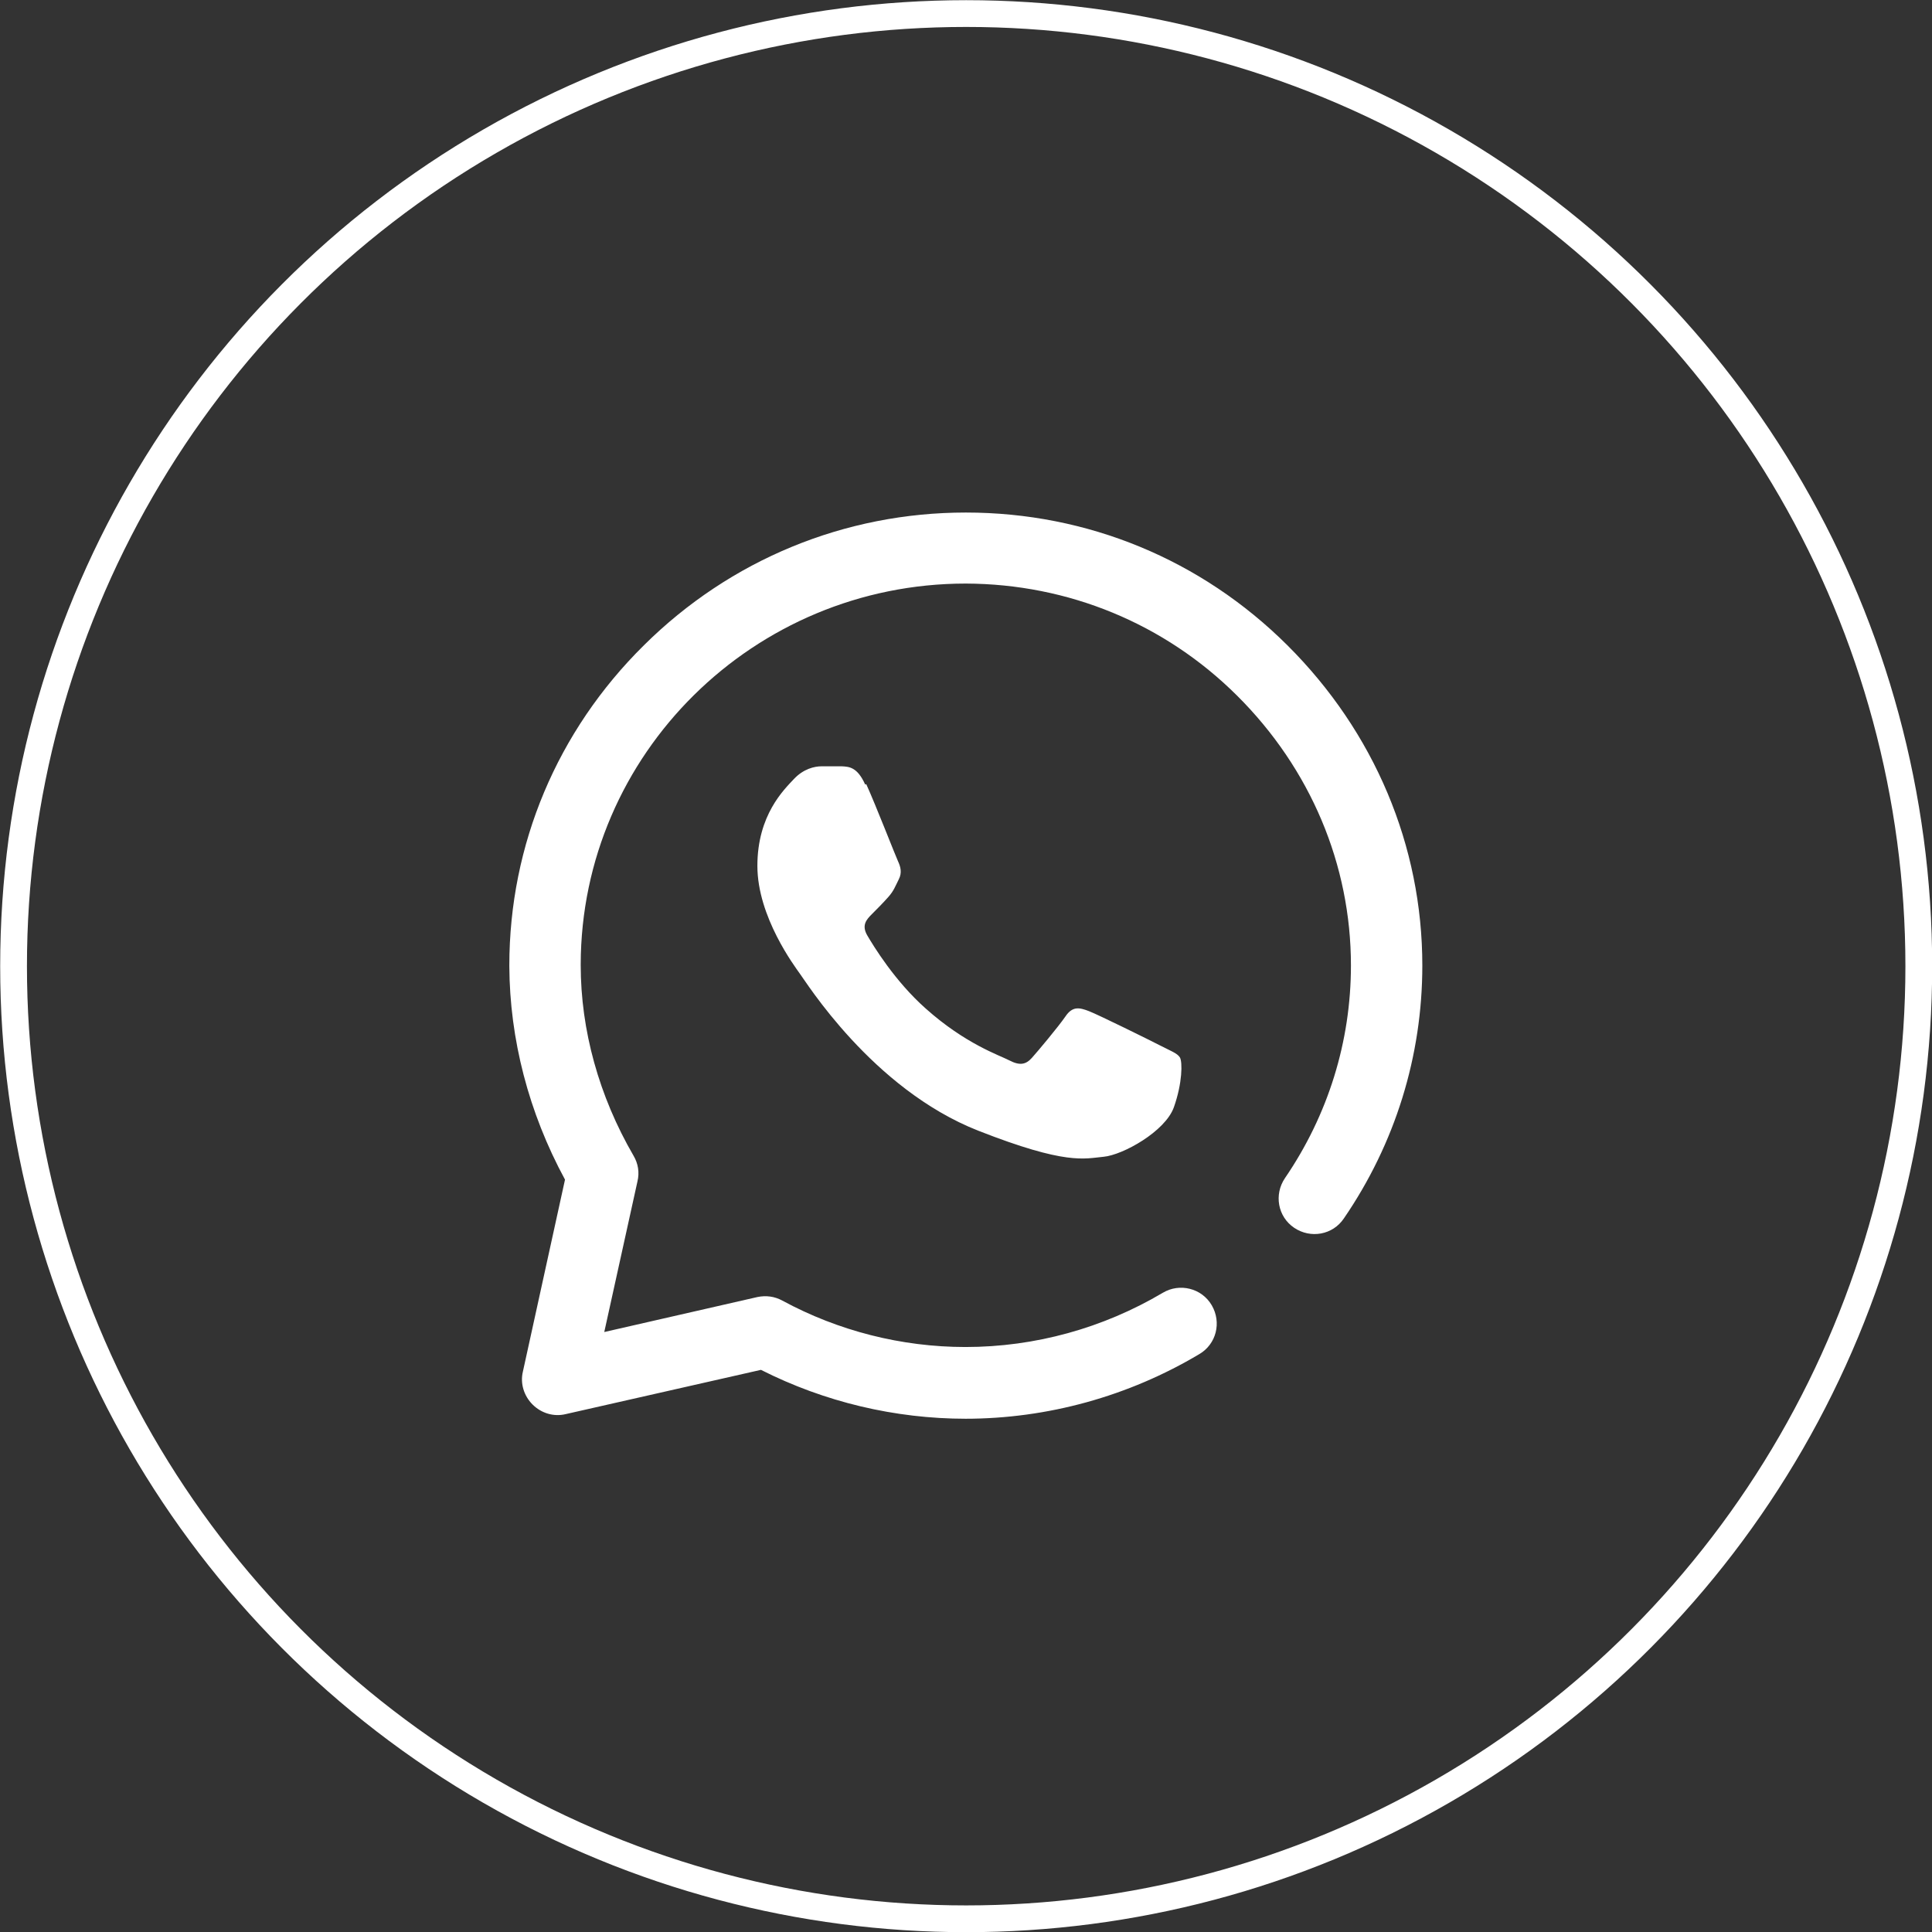
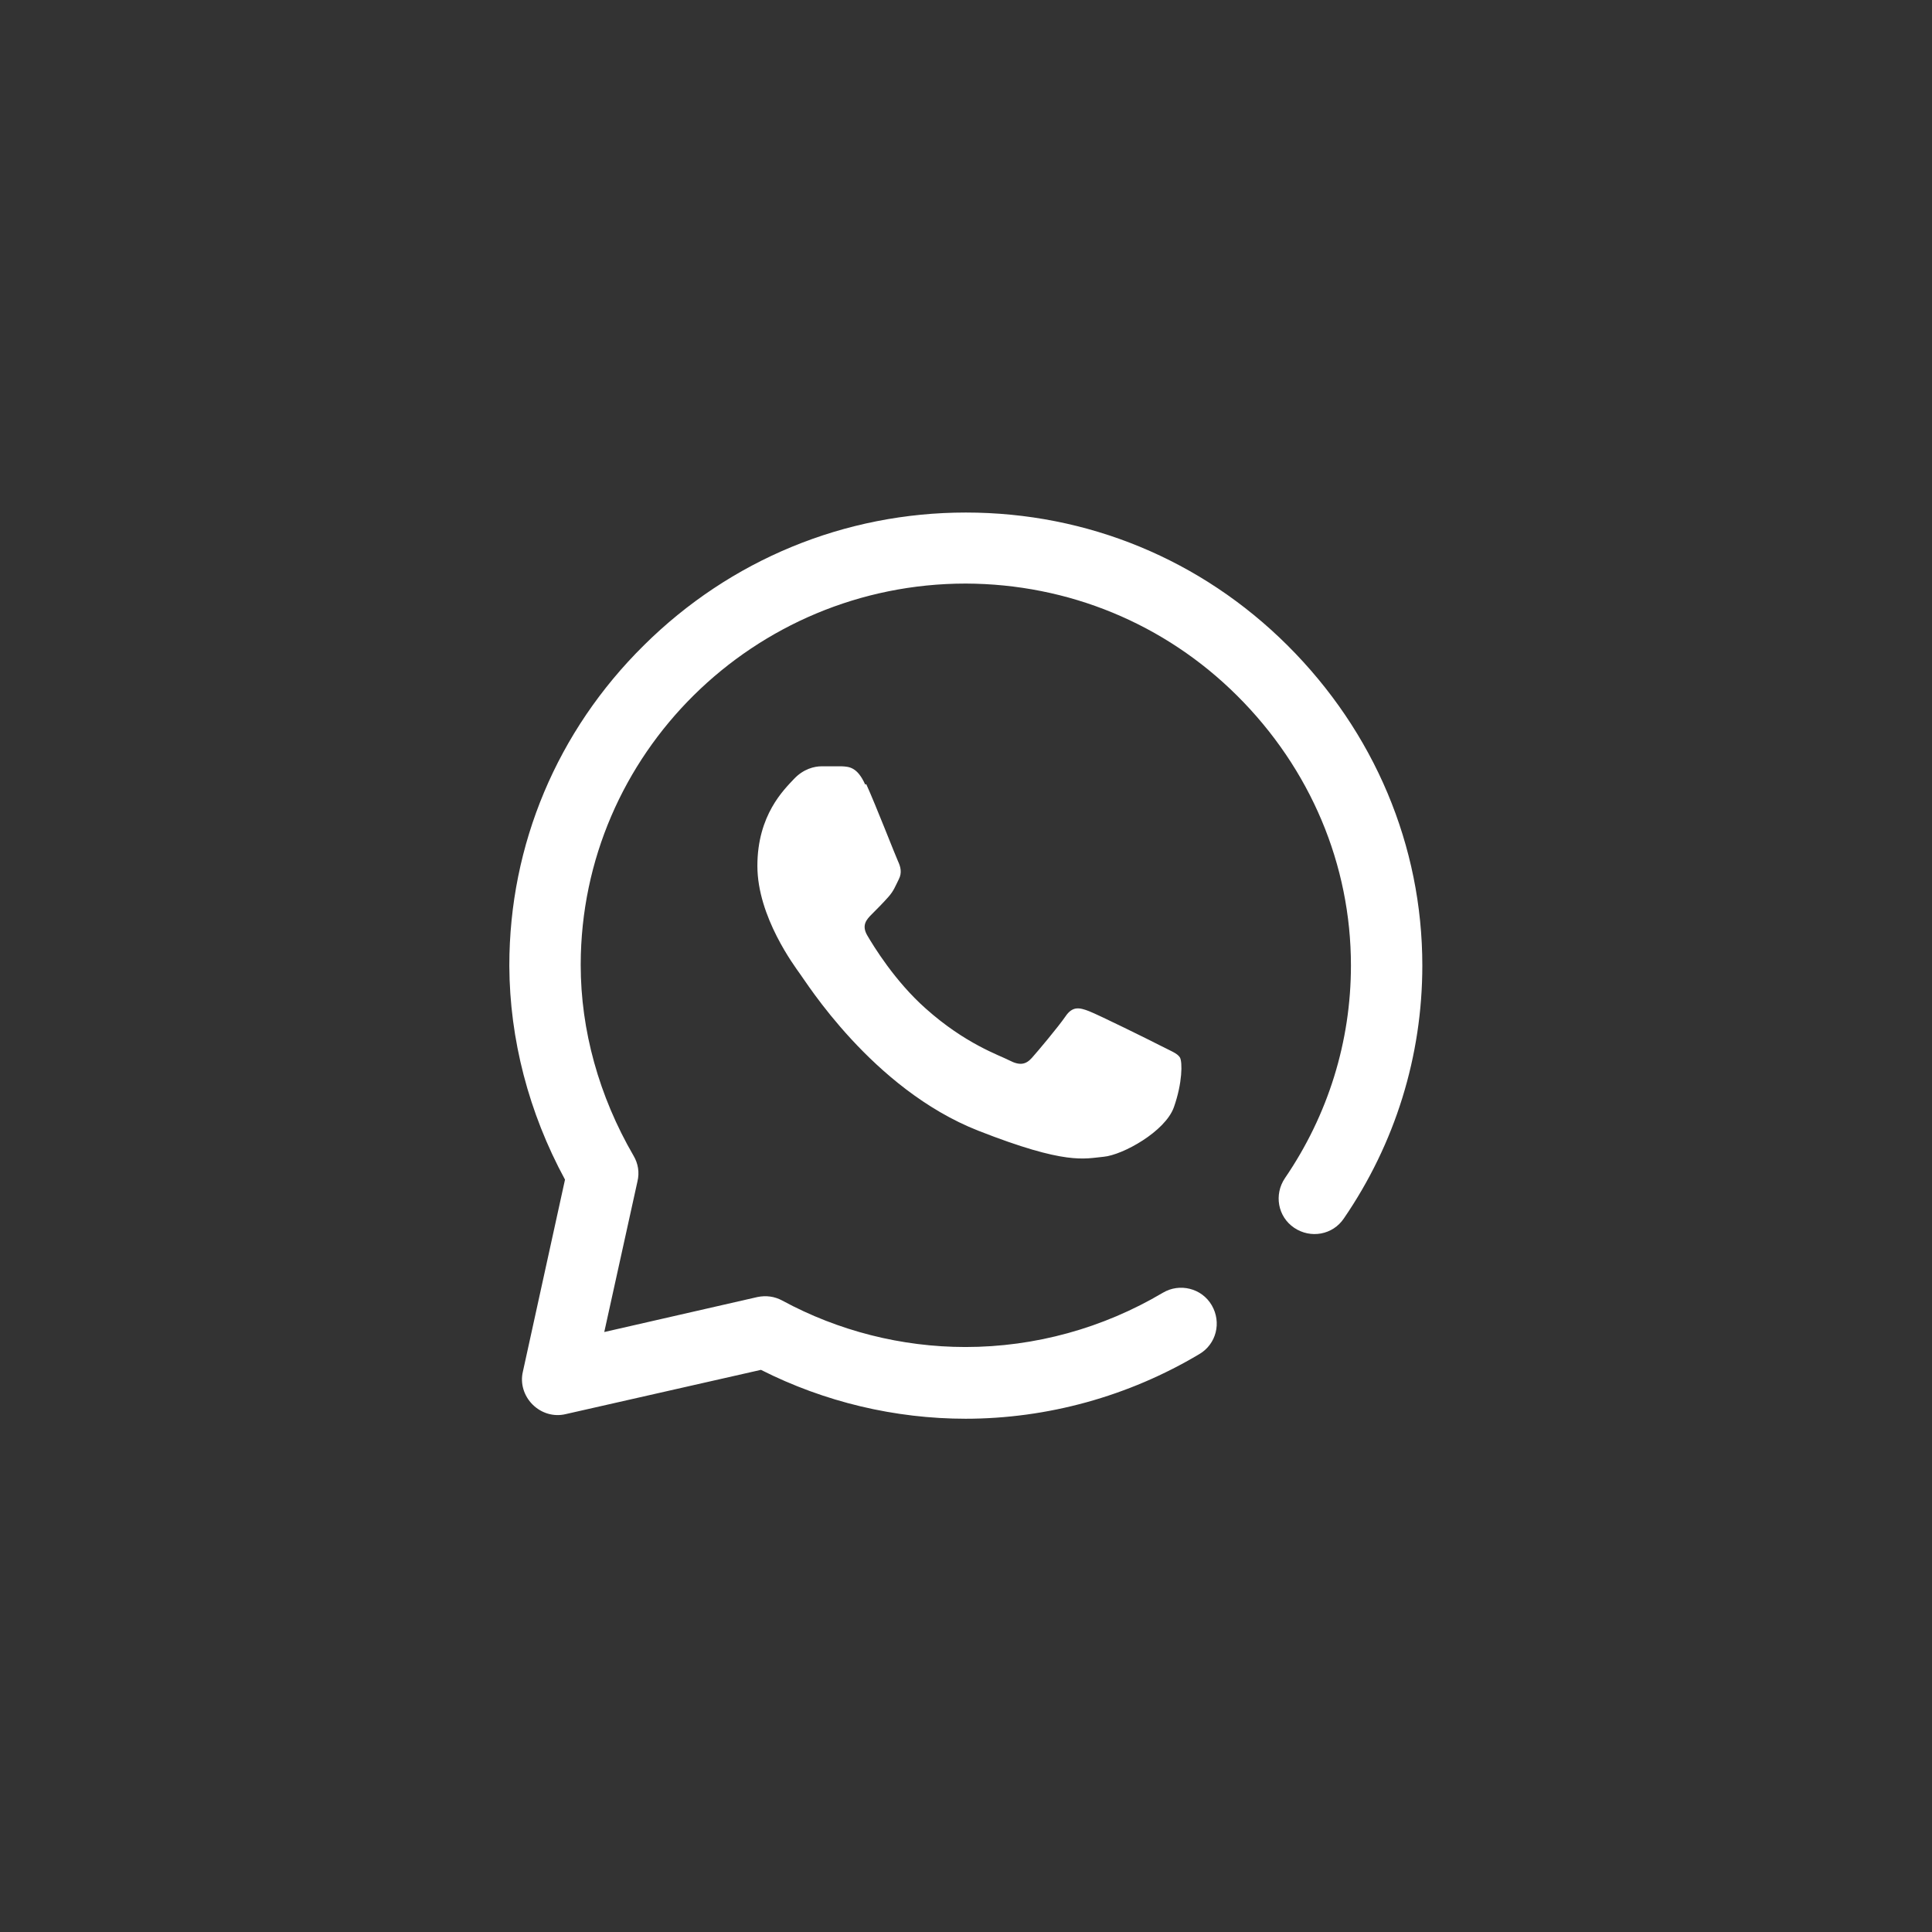
<svg xmlns="http://www.w3.org/2000/svg" id="Camada_2" data-name="Camada 2" viewBox="0 0 54.13 54.13">
  <rect x="0" y="0" width="54.13" height="54.13" fill="#333333" stroke="none" />
  <defs>
    <style>
      .cls-1 {
        fill: #fff;
      }

      .cls-2 {
        fill: none;
        stroke: #fff;
        stroke-miterlimit: 10;
        stroke-width: .75px;
      }
    </style>
  </defs>
  <g id="Camada_1-2" data-name="Camada 1">
-     <circle class="cls-2" cx="27.07" cy="27.07" r="26.69" />
-     <path class="cls-1" d="M27.07,39.75h0c-2,0-3.97-.47-5.75-1.37l-5.47,1.24c-.33.08-.68-.02-.93-.27-.24-.24-.35-.59-.27-.92l1.18-5.38c-1.02-1.88-1.55-3.94-1.56-5.98,0,0,0-.01,0-.02,0-3.38,1.34-6.57,3.77-8.97,2.42-2.4,5.63-3.72,9.02-3.72,3.41,0,6.6,1.32,9.01,3.72,2.44,2.43,3.78,5.62,3.78,8.97,0,2.54-.76,4.99-2.2,7.09-.31.46-.93.57-1.39.26-.46-.31-.57-.93-.26-1.39,1.21-1.77,1.85-3.83,1.85-5.96,0-2.82-1.13-5.51-3.19-7.56-2.03-2.02-4.73-3.13-7.6-3.14-5.94,0-10.78,4.78-10.79,10.67,0,0,0,.01,0,.02,0,1.82.51,3.67,1.48,5.34.13.22.17.47.11.72l-.93,4.22,4.29-.98c.24-.05.48-.02.7.1,1.57.85,3.34,1.3,5.13,1.3h0c1.95,0,3.86-.53,5.53-1.52.47-.28,1.09-.13,1.37.35s.13,1.09-.35,1.37c-1.98,1.18-4.25,1.81-6.56,1.81h0ZM24.24,21.98c-.22-.49-.45-.5-.66-.51h-.56c-.2,0-.51.07-.78.36-.27.29-1.02,1-1.02,2.43s1.05,2.82,1.19,3.02c.15.19,2.02,3.23,5,4.4,2.47.97,2.97.78,3.51.73.54-.05,1.73-.71,1.97-1.39.24-.68.24-1.26.17-1.39-.07-.12-.27-.19-.56-.34-.29-.15-1.73-.86-1.99-.96s-.46-.15-.66.15c-.2.29-.77.97-.94,1.16-.17.19-.34.22-.63.07-.29-.15-1.23-.46-2.34-1.45-.87-.77-1.47-1.76-1.64-2.05-.17-.29-.02-.45.13-.6.13-.13.31-.31.46-.48.15-.17.19-.29.29-.49.1-.19.05-.36-.02-.51-.07-.15-.63-1.59-.89-2.16" />
+     <path class="cls-1" d="M27.07,39.75h0c-2,0-3.97-.47-5.75-1.37l-5.47,1.24c-.33.08-.68-.02-.93-.27-.24-.24-.35-.59-.27-.92l1.18-5.38c-1.02-1.88-1.55-3.94-1.56-5.98,0,0,0-.01,0-.02,0-3.38,1.34-6.57,3.77-8.97,2.42-2.4,5.63-3.72,9.02-3.72,3.41,0,6.6,1.32,9.01,3.72,2.44,2.43,3.78,5.62,3.78,8.97,0,2.54-.76,4.99-2.2,7.09-.31.46-.93.57-1.39.26-.46-.31-.57-.93-.26-1.39,1.21-1.77,1.85-3.83,1.85-5.96,0-2.82-1.13-5.51-3.19-7.56-2.03-2.02-4.73-3.13-7.6-3.14-5.94,0-10.78,4.78-10.79,10.67,0,0,0,.01,0,.02,0,1.82.51,3.67,1.48,5.34.13.22.17.47.11.72l-.93,4.22,4.29-.98c.24-.05.48-.02.7.1,1.57.85,3.34,1.3,5.13,1.3c1.95,0,3.86-.53,5.53-1.52.47-.28,1.09-.13,1.37.35s.13,1.09-.35,1.37c-1.98,1.18-4.25,1.81-6.56,1.81h0ZM24.24,21.98c-.22-.49-.45-.5-.66-.51h-.56c-.2,0-.51.07-.78.36-.27.29-1.02,1-1.02,2.43s1.05,2.82,1.19,3.02c.15.19,2.02,3.23,5,4.4,2.47.97,2.97.78,3.51.73.54-.05,1.73-.71,1.97-1.39.24-.68.24-1.26.17-1.39-.07-.12-.27-.19-.56-.34-.29-.15-1.73-.86-1.99-.96s-.46-.15-.66.15c-.2.29-.77.97-.94,1.16-.17.19-.34.22-.63.07-.29-.15-1.23-.46-2.34-1.45-.87-.77-1.47-1.76-1.64-2.05-.17-.29-.02-.45.13-.6.13-.13.31-.31.46-.48.15-.17.19-.29.29-.49.1-.19.05-.36-.02-.51-.07-.15-.63-1.59-.89-2.16" />
  </g>
</svg>